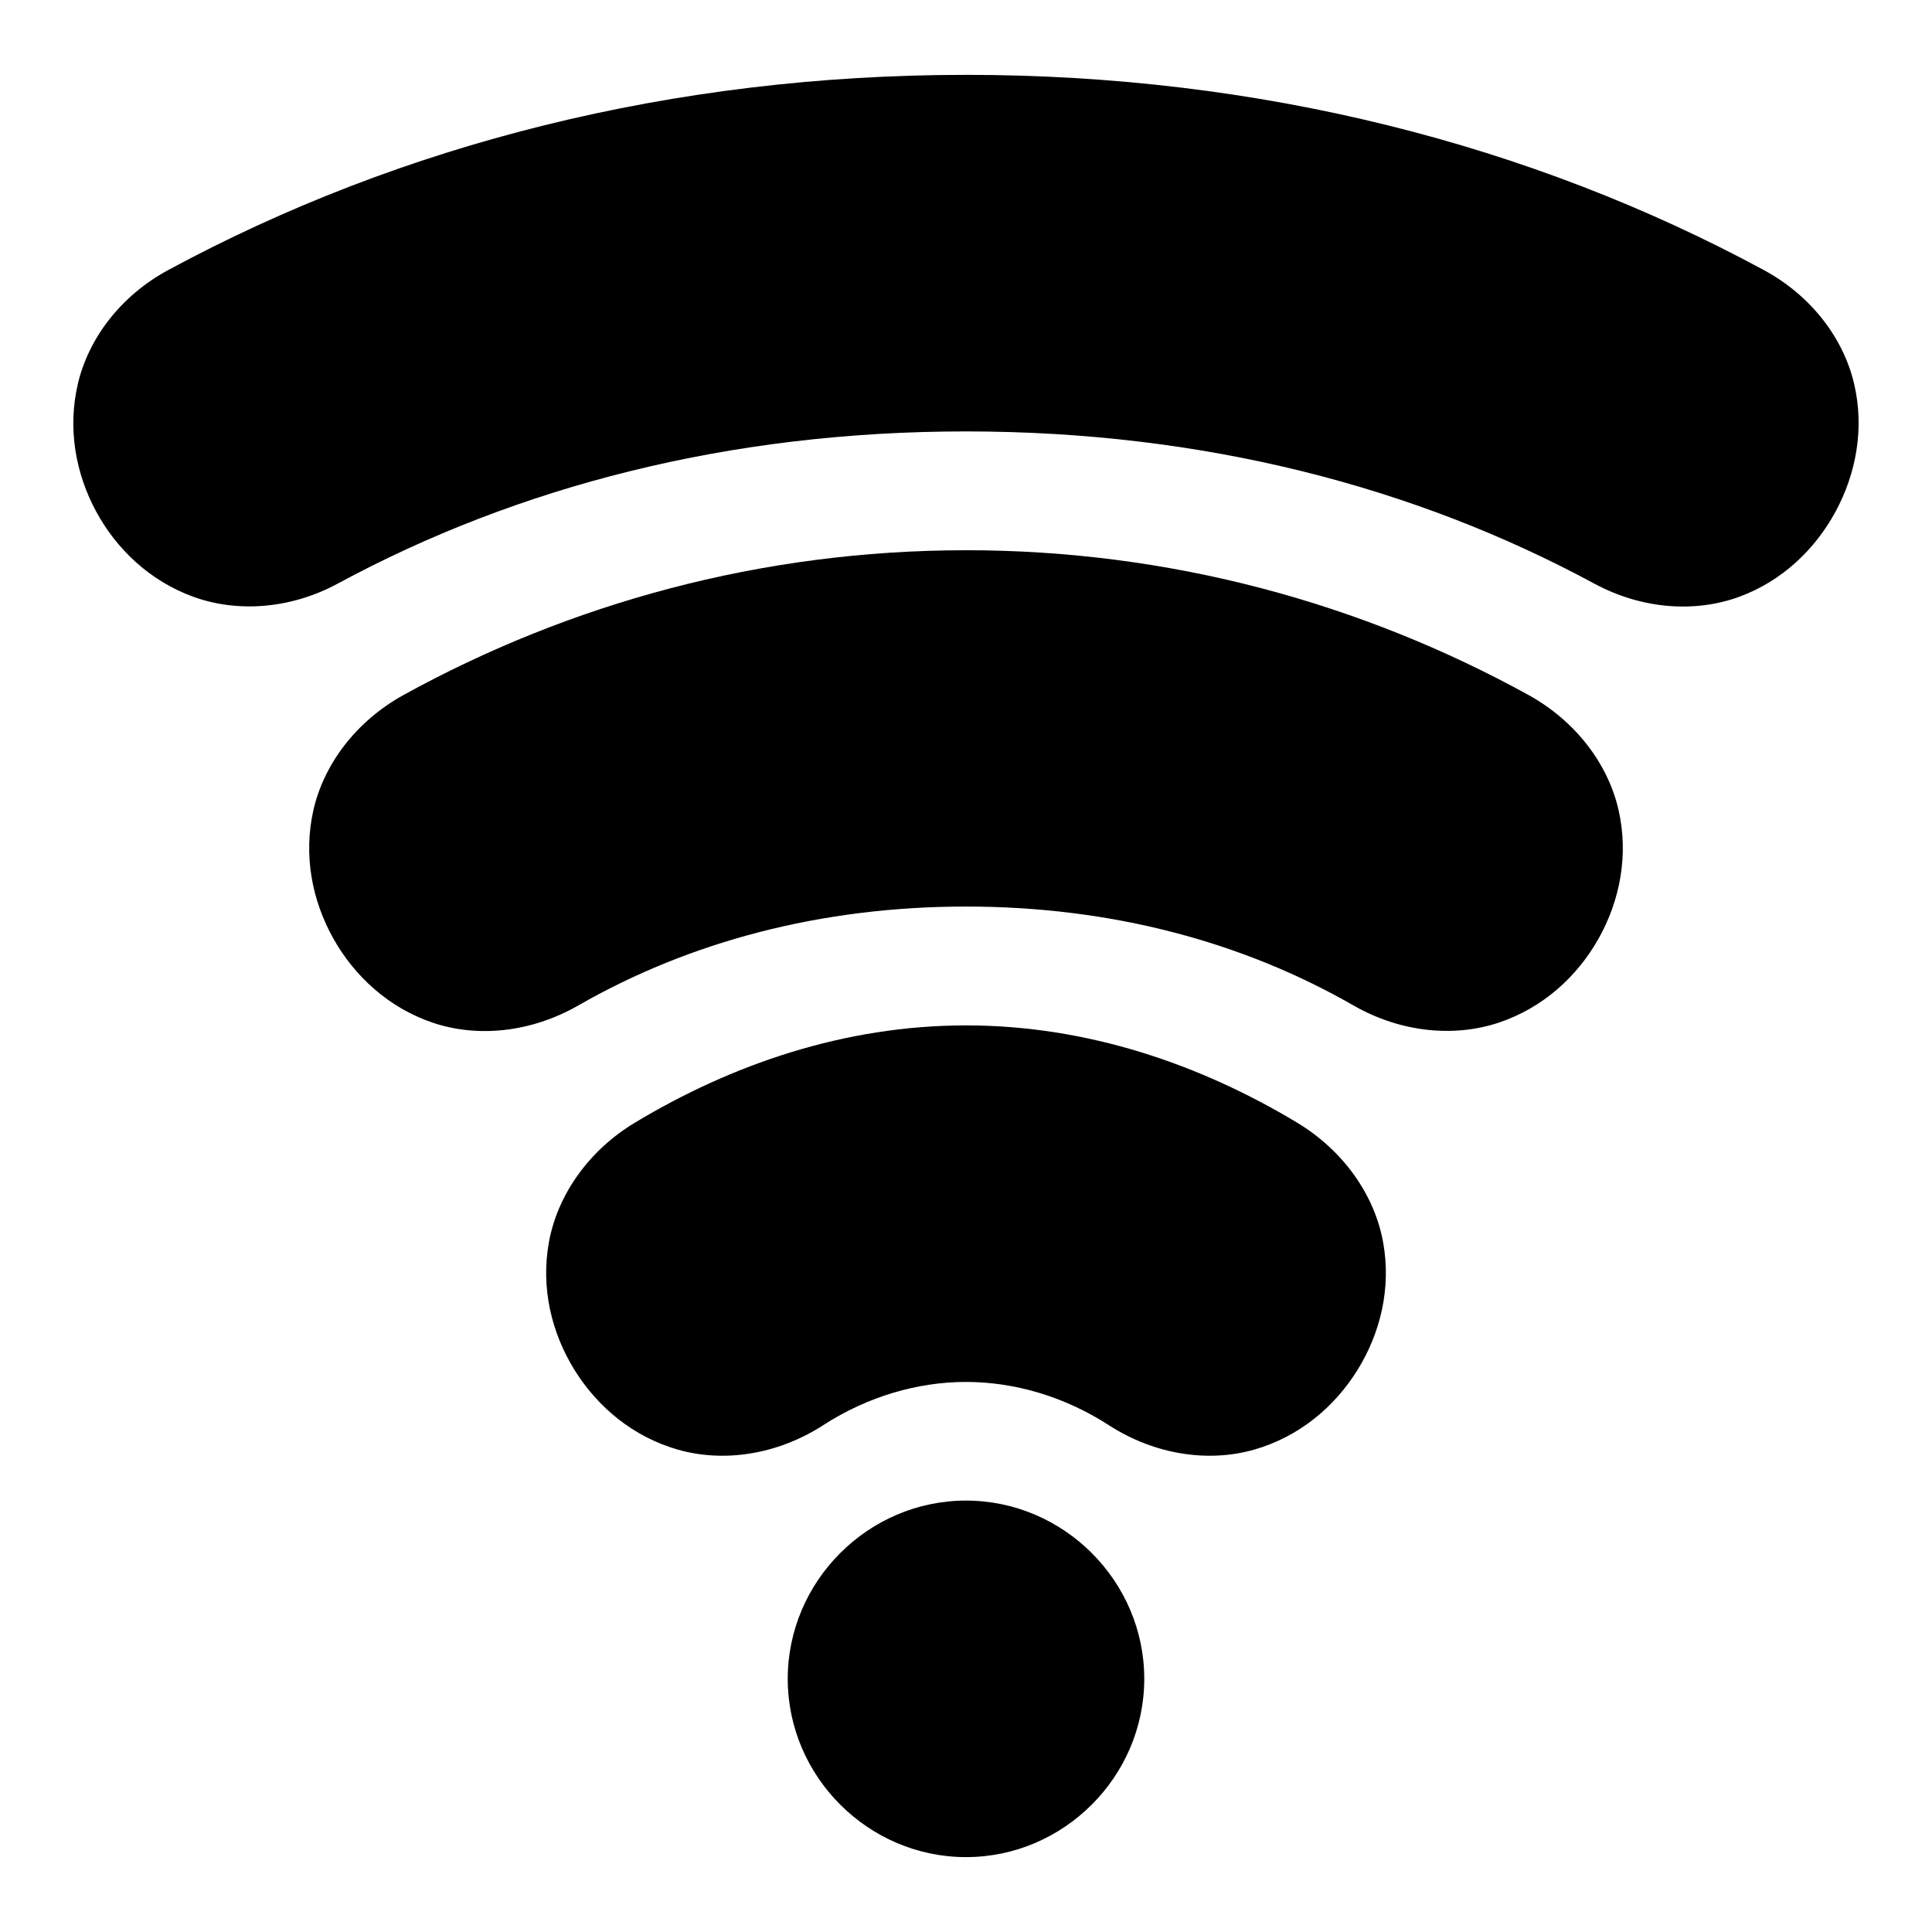
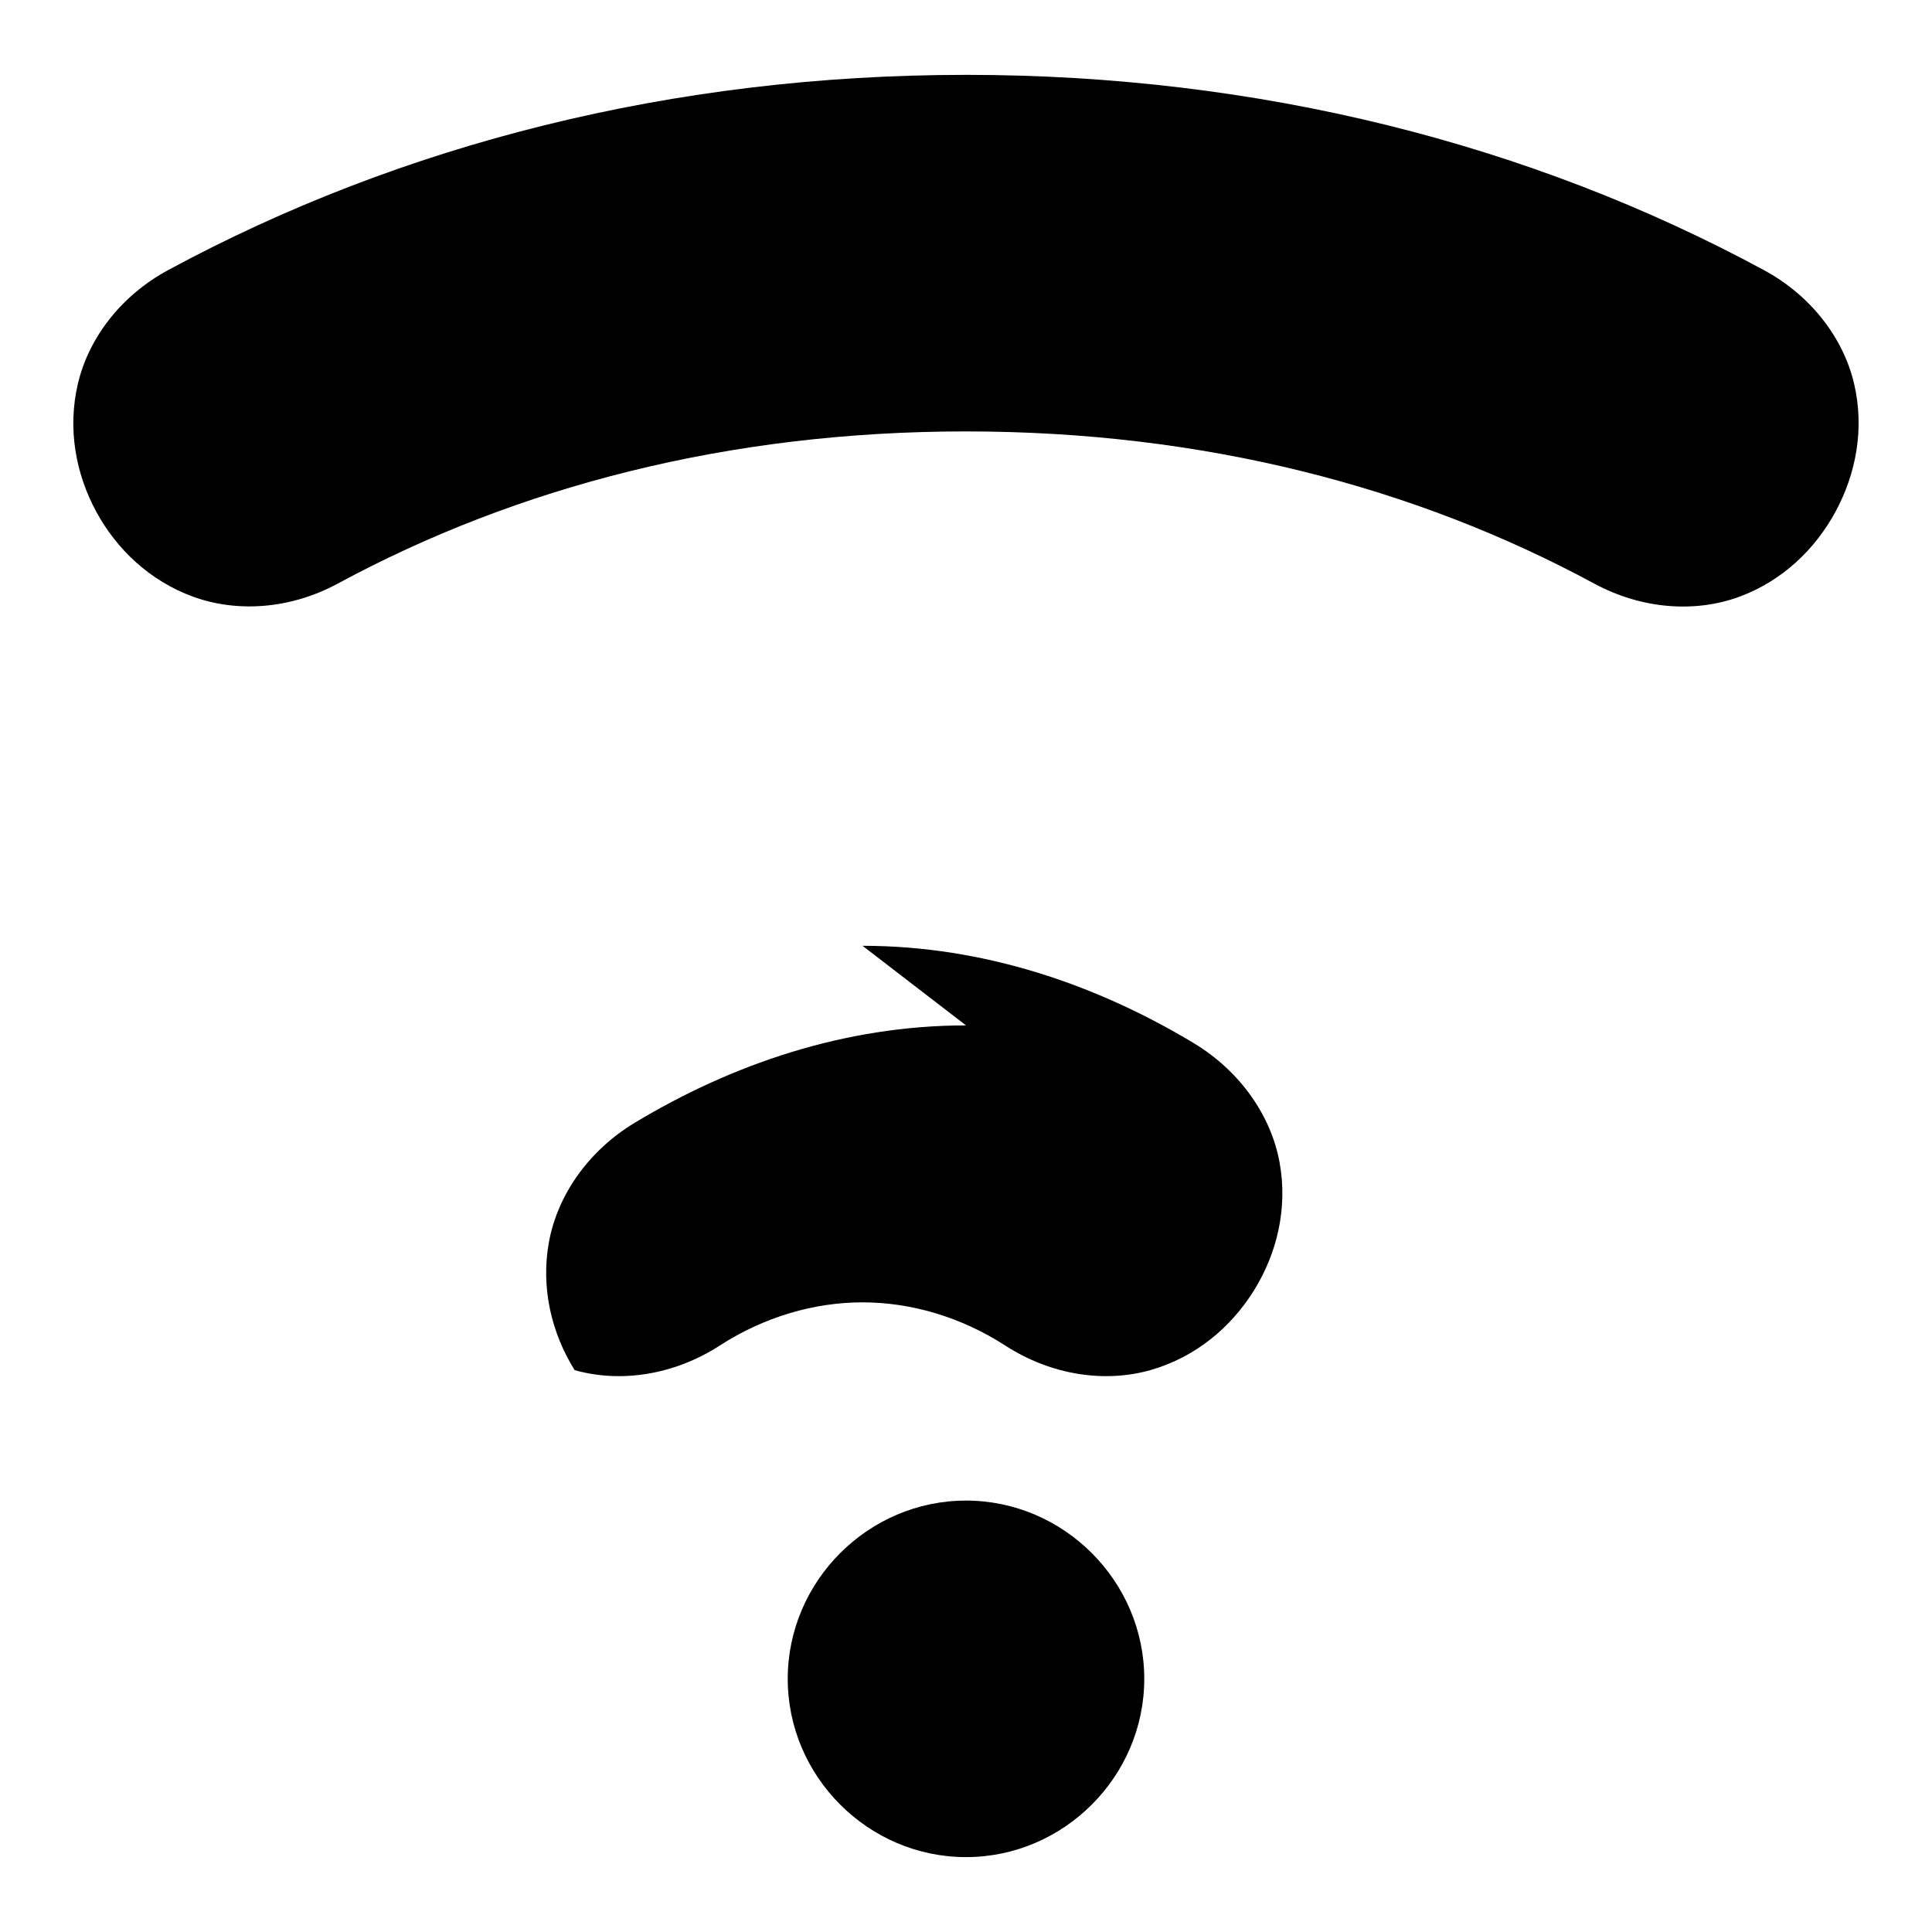
<svg xmlns="http://www.w3.org/2000/svg" fill="#000000" width="800px" height="800px" version="1.1" viewBox="144 144 512 512">
  <g fill-rule="evenodd">
    <path d="m400 541.67c-25.898 0-47.242 21.344-47.242 47.242 0 25.898 21.344 47.242 47.242 47.242 25.898 0 47.242-21.344 47.242-47.242 0-25.898-21.344-47.242-47.242-47.242z" />
-     <path d="m400 415.74c-32.332 0-62.207 10.422-87.688 25.742-12.582 7.566-20.613 19.469-22.836 31.672-2.223 12.203 0.727 24.168 6.801 33.938s15.496 17.703 27.43 21.094c11.934 3.394 26.137 1.457 38.469-6.508 11.832-7.644 25.082-11.449 37.828-11.449 12.746 0 25.996 3.805 37.828 11.449 12.332 7.965 26.535 9.902 38.469 6.508 11.934-3.394 21.355-11.324 27.43-21.094s9.023-21.734 6.801-33.938-10.258-24.105-22.836-31.672c-25.484-15.32-55.355-25.742-87.688-25.742z" />
-     <path d="m400 289.82c-54.398 0-105.11 14.188-148.94 38.293-12.789 7.035-21.27 18.523-24 30.566-2.731 12.043-0.32 24.059 5.289 34.051 5.606 9.996 14.68 18.375 26.383 22.312 11.703 3.941 25.863 2.672 38.527-4.59 29.418-16.875 64.219-26.207 102.74-26.207 38.512 0 73.277 9.336 102.68 26.207 12.664 7.266 26.879 8.473 38.586 4.531 11.707-3.941 20.773-12.262 26.383-22.258s8.02-22.008 5.289-34.051c-2.734-12.043-11.207-23.531-24-30.566-43.82-24.098-94.555-38.293-148.94-38.293z" />
+     <path d="m400 415.74c-32.332 0-62.207 10.422-87.688 25.742-12.582 7.566-20.613 19.469-22.836 31.672-2.223 12.203 0.727 24.168 6.801 33.938c11.934 3.394 26.137 1.457 38.469-6.508 11.832-7.644 25.082-11.449 37.828-11.449 12.746 0 25.996 3.805 37.828 11.449 12.332 7.965 26.535 9.902 38.469 6.508 11.934-3.394 21.355-11.324 27.43-21.094s9.023-21.734 6.801-33.938-10.258-24.105-22.836-31.672c-25.484-15.32-55.355-25.742-87.688-25.742z" />
    <path d="m400 163.84c-77.672-0.008-149.65 18.355-211.41 51.719-12.699 6.863-21.133 18.184-23.941 30.102s-0.586 23.875 4.824 33.879c5.406 10.004 14.234 18.422 25.742 22.605 11.508 4.184 25.594 3.375 38.293-3.488 47.551-25.691 103.6-40.336 166.49-40.328 62.902 0.008 118.95 14.637 166.49 40.328 12.699 6.863 26.785 7.727 38.293 3.543 11.508-4.184 20.277-12.656 25.684-22.664 5.406-10.004 7.688-21.961 4.883-33.879-2.805-11.918-11.242-23.238-23.941-30.102-61.754-33.379-133.75-51.711-211.41-51.719z" />
  </g>
</svg>